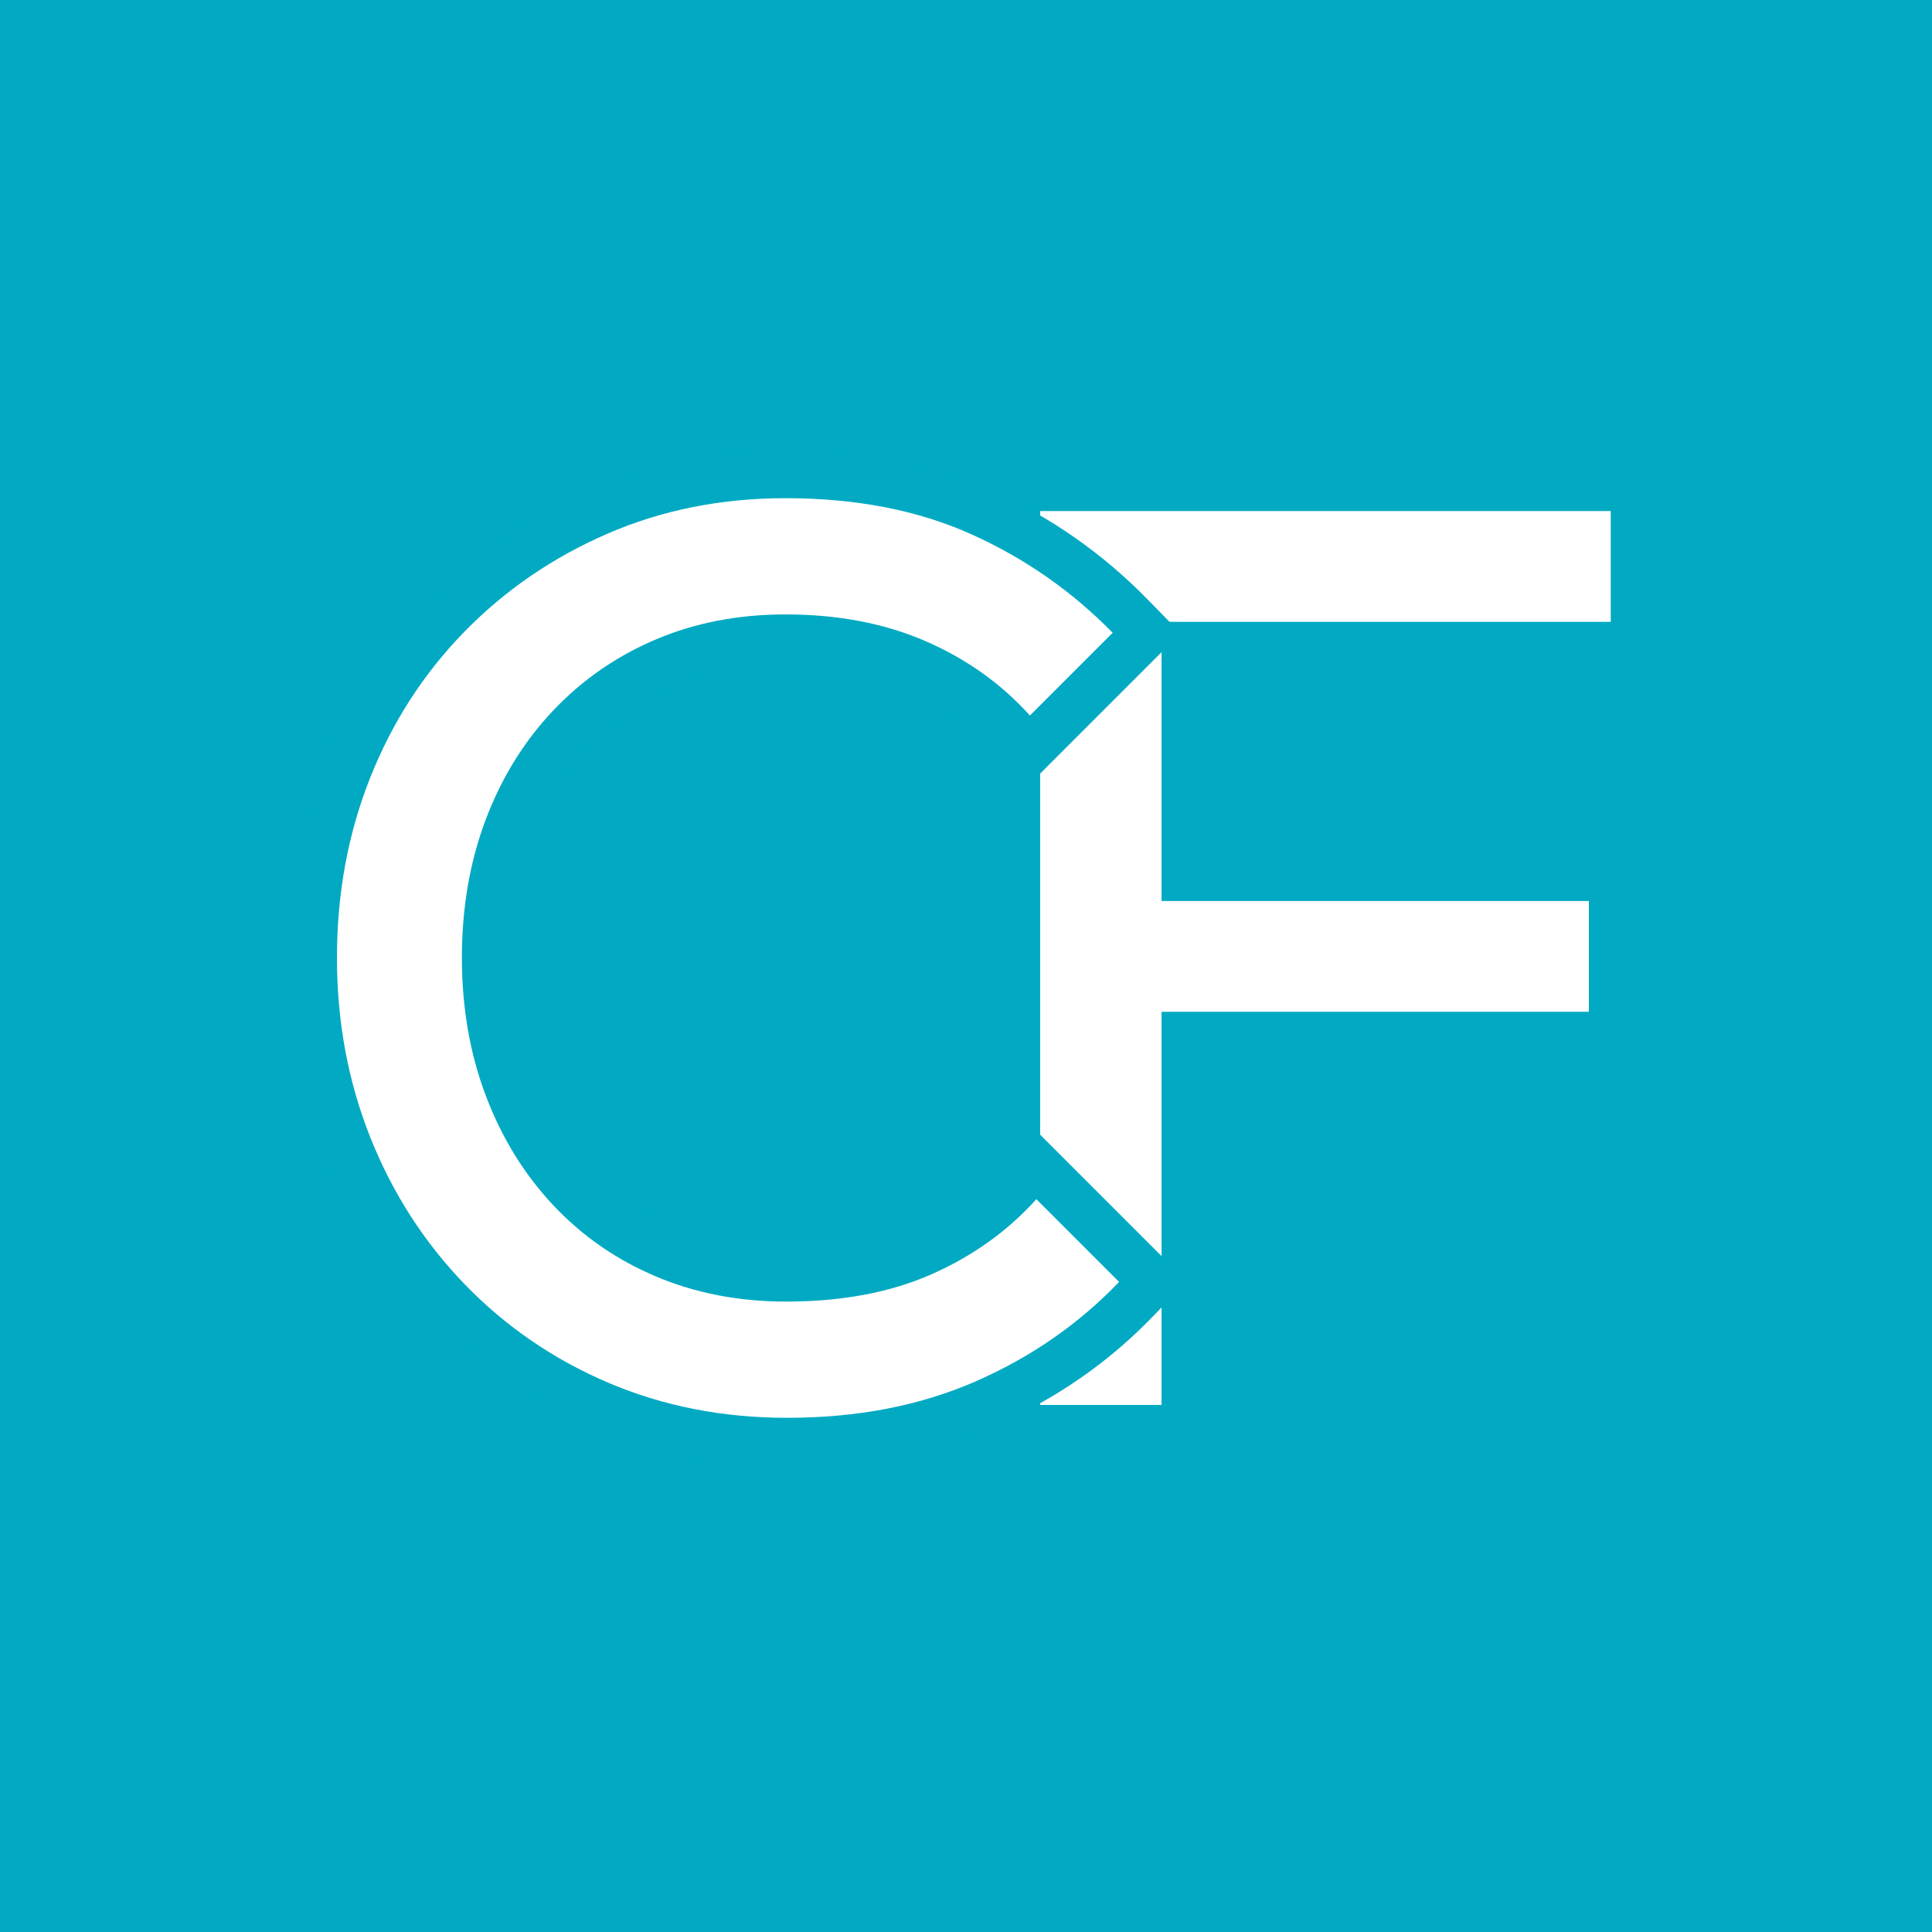
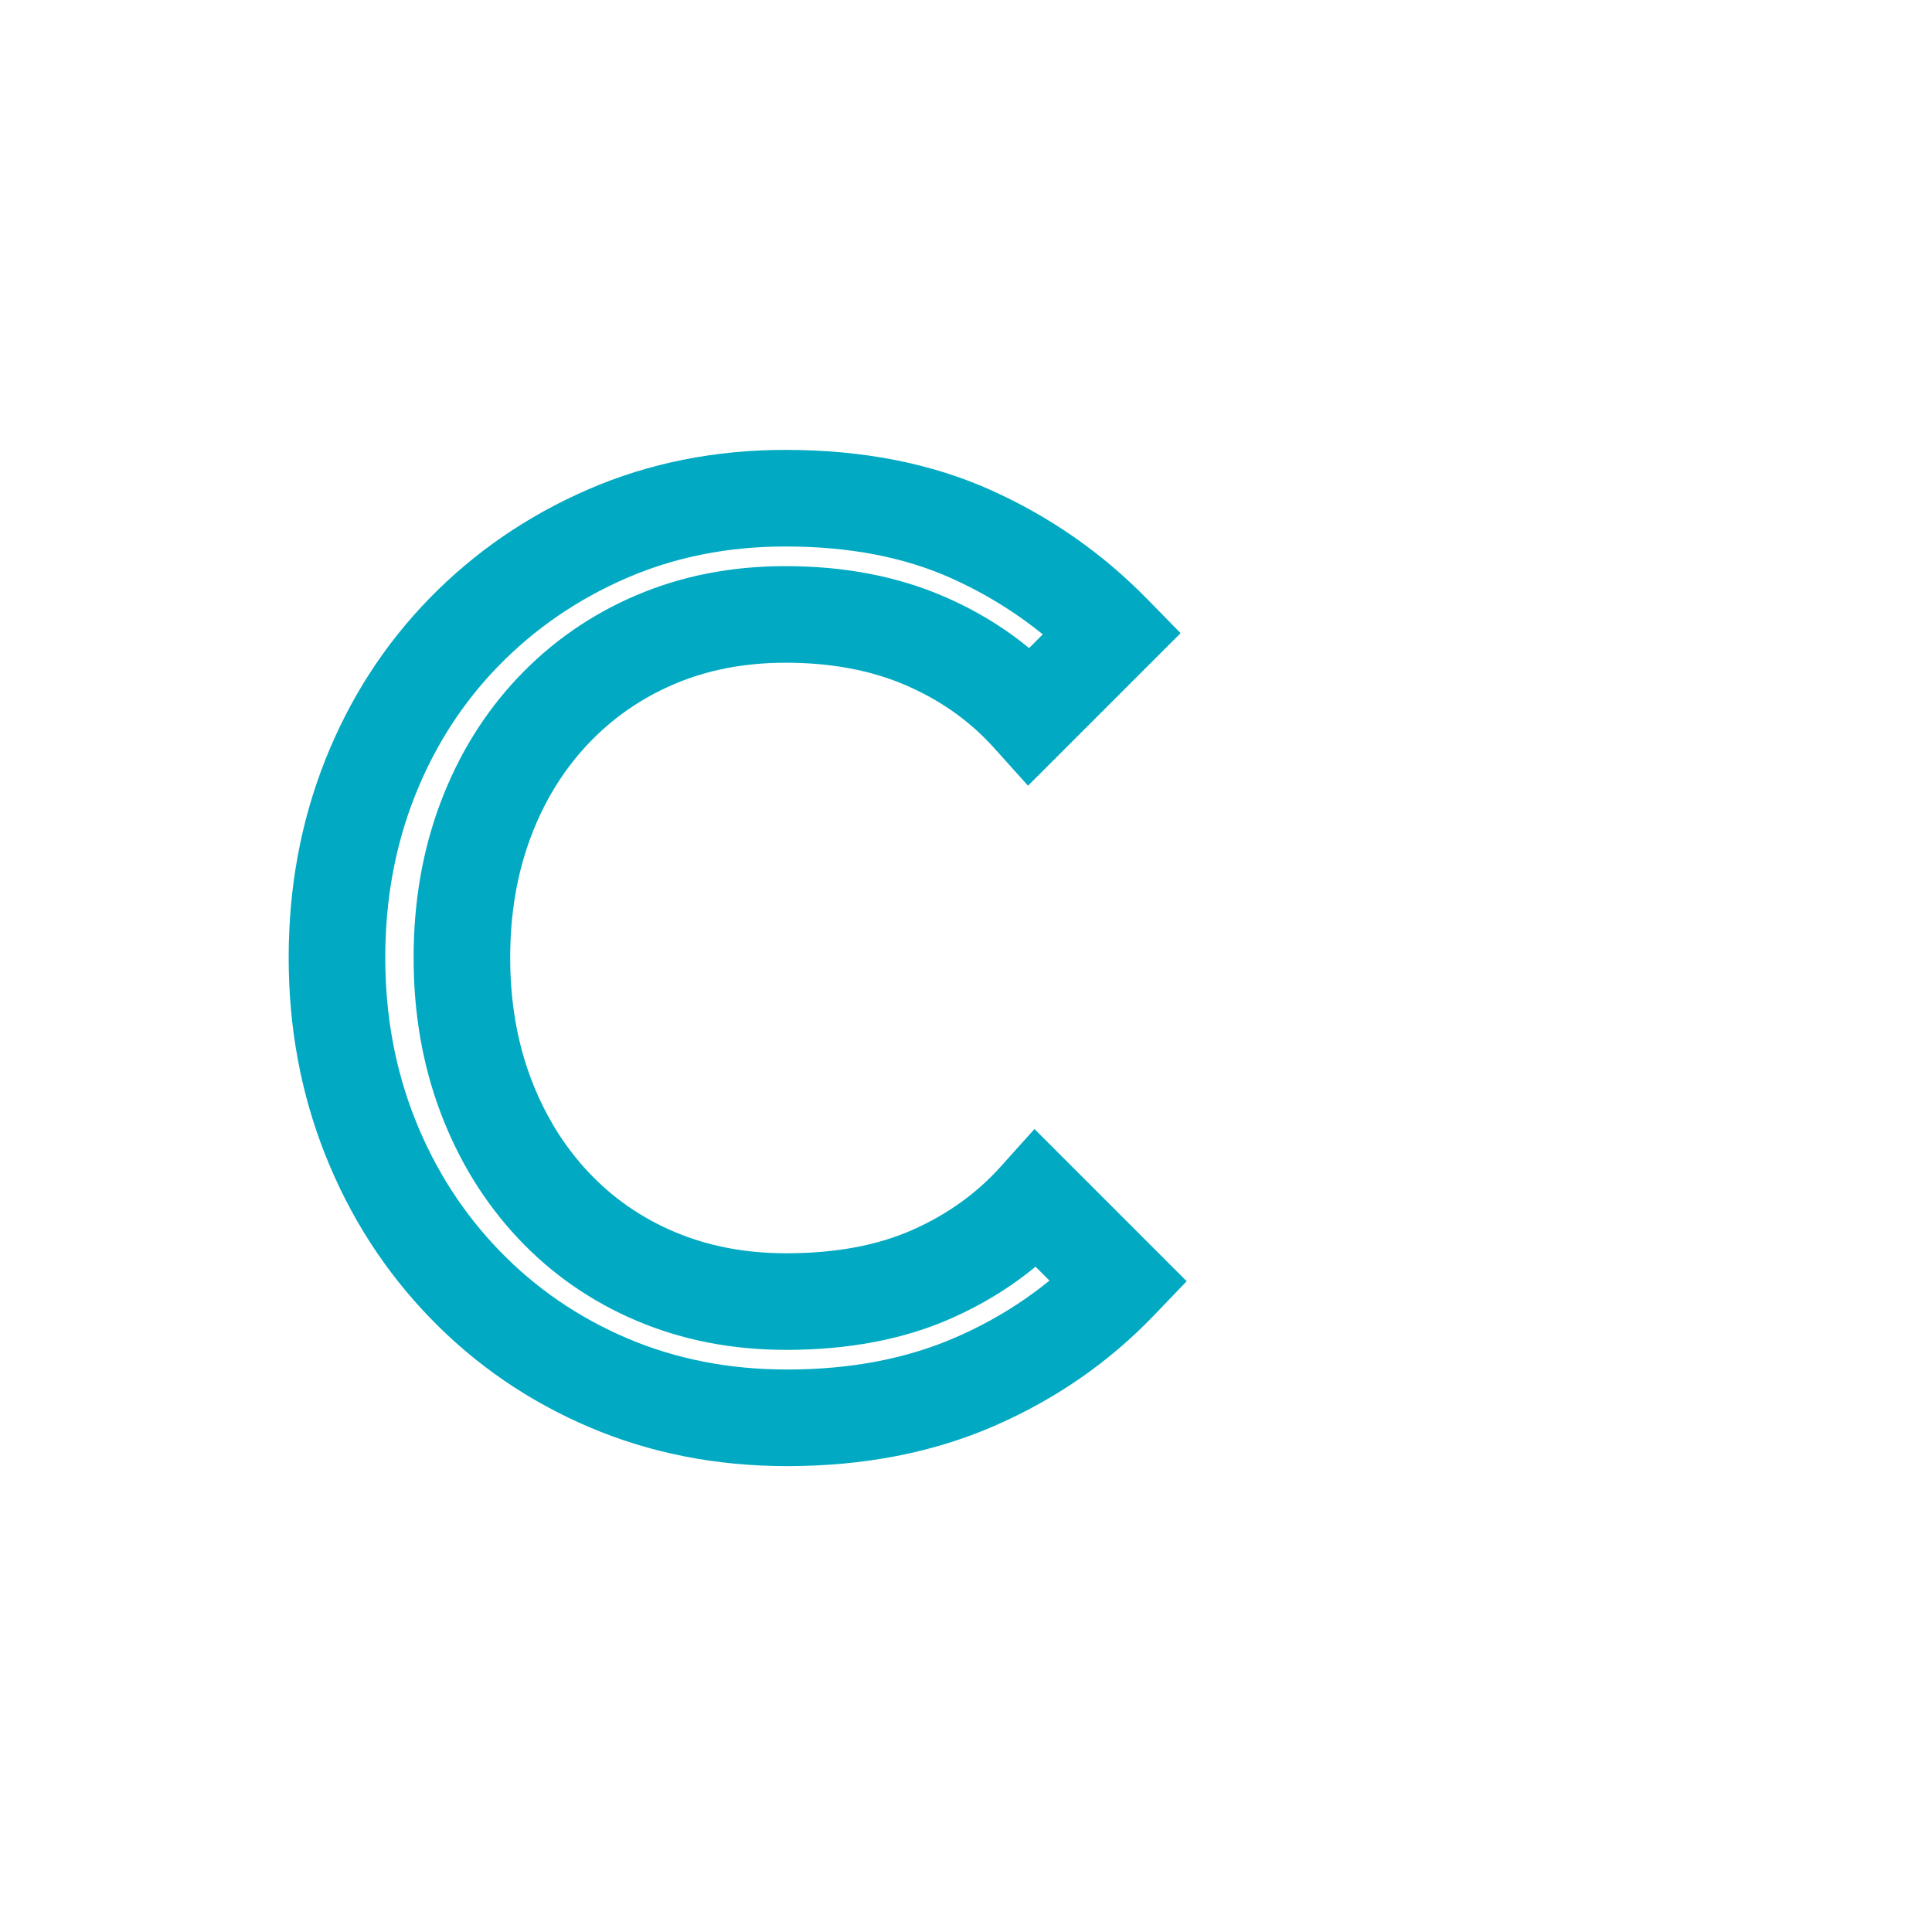
<svg xmlns="http://www.w3.org/2000/svg" width="500" zoomAndPan="magnify" viewBox="0 0 375 375" height="500" preserveAspectRatio="xMidYMid meet" version="1.2">
  <defs />
  <g id="ab8d3c8ac7">
-     <rect x="0" width="375" y="0" height="375" style="fill:#ffffff;fill-opacity:1;stroke:none;" />
-     <rect x="0" width="375" y="0" height="375" style="fill:#01aac2;fill-opacity:1;stroke:none;" />
    <g style="fill:#ffffff;fill-opacity:1;">
      <g transform="translate(181.456, 272.697)">
-         <path style="stroke:none" d="M 20.438 0 L 20.438 -173.5 L 44 -173.5 L 44 0 Z M 36.375 -76.312 L 36.375 -97.812 L 126.938 -97.812 L 126.938 -76.312 Z M 36.375 -152 L 36.375 -173.5 L 131.188 -173.5 L 131.188 -152 Z M 36.375 -152 " />
-       </g>
+         </g>
    </g>
    <g style="fill:#01aac2;fill-opacity:1;">
      <g transform="translate(53.592, 272.697)">
        <path style="stroke:none" d="M 99.188 11.875 C 85.41 11.875 72.609 9.355 60.789 4.312 C 48.98 -0.727 38.68 -7.793 29.887 -16.891 C 21.109 -25.965 14.34 -36.492 9.57 -48.469 C 4.816 -60.418 2.438 -73.195 2.438 -86.812 C 2.438 -100.465 4.805 -113.254 9.535 -125.176 C 14.289 -137.152 21.055 -147.633 29.824 -156.613 C 38.578 -165.574 48.816 -172.598 60.547 -177.691 C 72.344 -182.812 85.117 -185.375 98.875 -185.375 C 113.883 -185.375 127.184 -182.766 138.781 -177.547 C 150.234 -172.398 160.328 -165.359 169.07 -156.434 L 175.562 -149.805 L 145.949 -120.191 L 139.34 -127.543 C 134.707 -132.699 129.035 -136.734 122.324 -139.648 C 115.559 -142.59 107.742 -144.062 98.875 -144.062 C 90.98 -144.062 83.797 -142.684 77.324 -139.934 C 70.879 -137.195 65.285 -133.309 60.535 -128.281 C 55.754 -123.215 52.051 -117.199 49.43 -110.23 C 46.77 -103.148 45.438 -95.344 45.438 -86.812 C 45.438 -78.285 46.777 -70.473 49.457 -63.375 C 52.102 -56.367 55.812 -50.316 60.59 -45.223 C 65.309 -40.191 70.902 -36.305 77.367 -33.574 C 83.891 -30.816 91.098 -29.438 99 -29.438 C 108.512 -29.438 116.664 -30.941 123.453 -33.945 C 130.23 -36.945 135.941 -41.031 140.59 -46.203 L 147.199 -53.559 L 176.746 -24.012 L 170.387 -17.383 C 161.648 -8.273 151.328 -1.125 139.434 4.062 C 127.488 9.27 114.074 11.875 99.188 11.875 Z M 99.188 -6.875 C 111.465 -6.875 122.383 -8.957 131.938 -13.125 C 141.543 -17.312 149.848 -23.059 156.859 -30.363 L 163.625 -23.875 L 156.996 -17.246 L 140.934 -33.309 L 147.562 -39.938 L 154.535 -33.672 C 148.098 -26.508 140.27 -20.887 131.043 -16.801 C 121.836 -12.727 111.152 -10.688 99 -10.688 C 88.566 -10.688 78.922 -12.559 70.066 -16.301 C 61.16 -20.066 53.441 -25.434 46.91 -32.398 C 40.438 -39.305 35.438 -47.422 31.918 -56.75 C 28.43 -65.984 26.688 -76.004 26.688 -86.812 C 26.688 -97.613 28.418 -107.621 31.879 -116.828 C 35.387 -126.152 40.395 -134.262 46.902 -141.152 C 53.445 -148.082 61.141 -153.43 69.988 -157.188 C 78.805 -160.938 88.434 -162.812 98.875 -162.812 C 110.34 -162.812 120.648 -160.824 129.797 -156.848 C 139.004 -152.848 146.832 -147.258 153.285 -140.078 L 146.312 -133.812 L 139.684 -140.441 L 155.746 -156.504 L 162.375 -149.875 L 155.676 -143.312 C 148.586 -150.555 140.391 -156.266 131.09 -160.449 C 121.938 -164.566 111.199 -166.625 98.875 -166.625 C 87.715 -166.625 77.426 -164.578 68.016 -160.492 C 58.535 -156.375 50.277 -150.715 43.238 -143.512 C 36.219 -136.324 30.793 -127.906 26.965 -118.258 C 23.113 -108.559 21.188 -98.074 21.188 -86.812 C 21.188 -75.594 23.121 -65.125 26.992 -55.406 C 30.848 -45.719 36.305 -37.223 43.363 -29.922 C 50.402 -22.645 58.664 -16.98 68.148 -12.934 C 77.617 -8.895 87.965 -6.875 99.188 -6.875 Z M 99.188 -6.875 " />
      </g>
    </g>
    <g style="fill:#ffffff;fill-opacity:1;">
      <g transform="translate(53.592, 272.697)">
-         <path style="stroke:none" d="M 99.188 2.5 C 86.688 2.5 75.113 0.23 64.469 -4.312 C 53.824 -8.855 44.543 -15.219 36.625 -23.406 C 28.707 -31.594 22.594 -41.105 18.281 -51.938 C 13.969 -62.77 11.812 -74.395 11.812 -86.812 C 11.812 -99.27 13.957 -110.906 18.25 -121.719 C 22.543 -132.531 28.637 -141.977 36.531 -150.062 C 44.426 -158.145 53.676 -164.488 64.281 -169.094 C 74.883 -173.695 86.414 -176 98.875 -176 C 112.539 -176 124.562 -173.664 134.938 -169 C 145.312 -164.332 154.457 -157.957 162.375 -149.875 L 146.312 -133.812 C 140.77 -139.977 134.02 -144.789 126.062 -148.25 C 118.102 -151.707 109.039 -153.438 98.875 -153.438 C 89.707 -153.438 81.301 -151.812 73.656 -148.562 C 66.008 -145.312 59.363 -140.695 53.719 -134.719 C 48.074 -128.738 43.719 -121.676 40.656 -113.531 C 37.594 -105.383 36.062 -96.477 36.062 -86.812 C 36.062 -77.145 37.605 -68.227 40.688 -60.062 C 43.77 -51.895 48.125 -44.812 53.75 -38.812 C 59.375 -32.812 66.031 -28.188 73.719 -24.938 C 81.406 -21.688 89.832 -20.062 99 -20.062 C 109.832 -20.062 119.25 -21.832 127.25 -25.375 C 135.25 -28.918 142.02 -33.77 147.562 -39.938 L 163.625 -23.875 C 155.75 -15.668 146.438 -9.219 135.688 -4.531 C 124.938 0.156 112.77 2.5 99.188 2.5 Z M 99.188 2.5 " />
-       </g>
+         </g>
    </g>
  </g>
</svg>